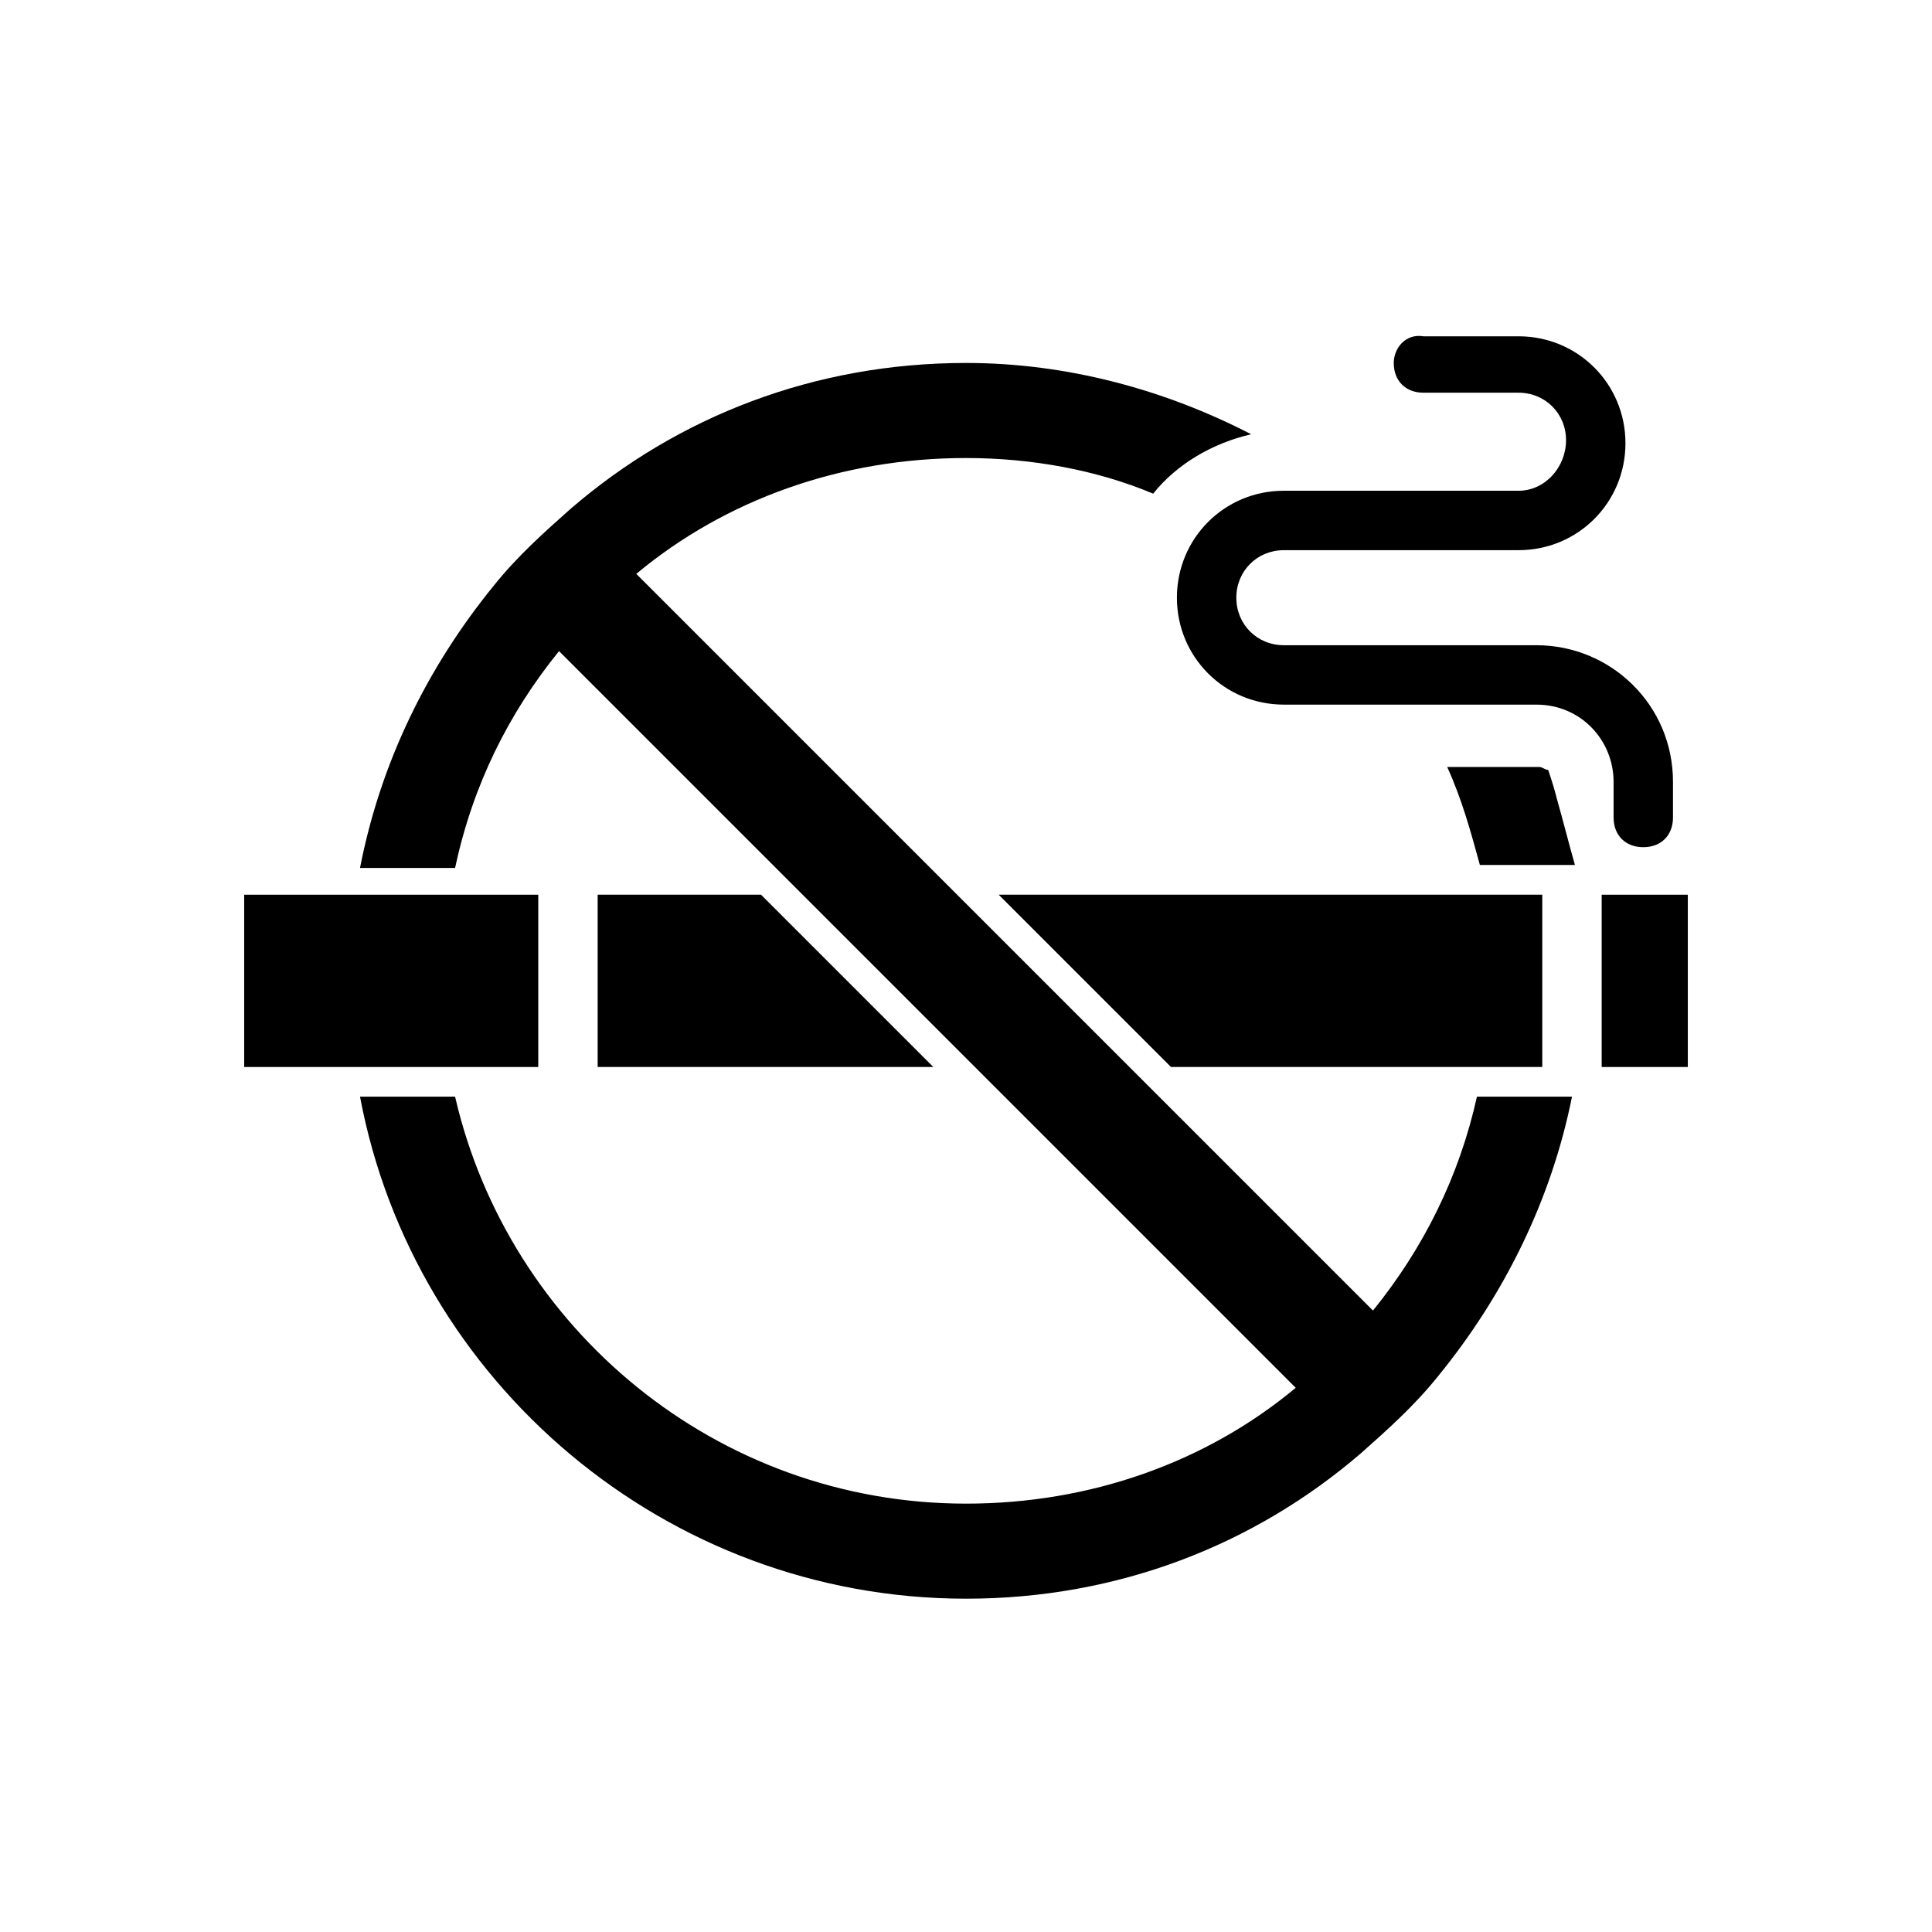
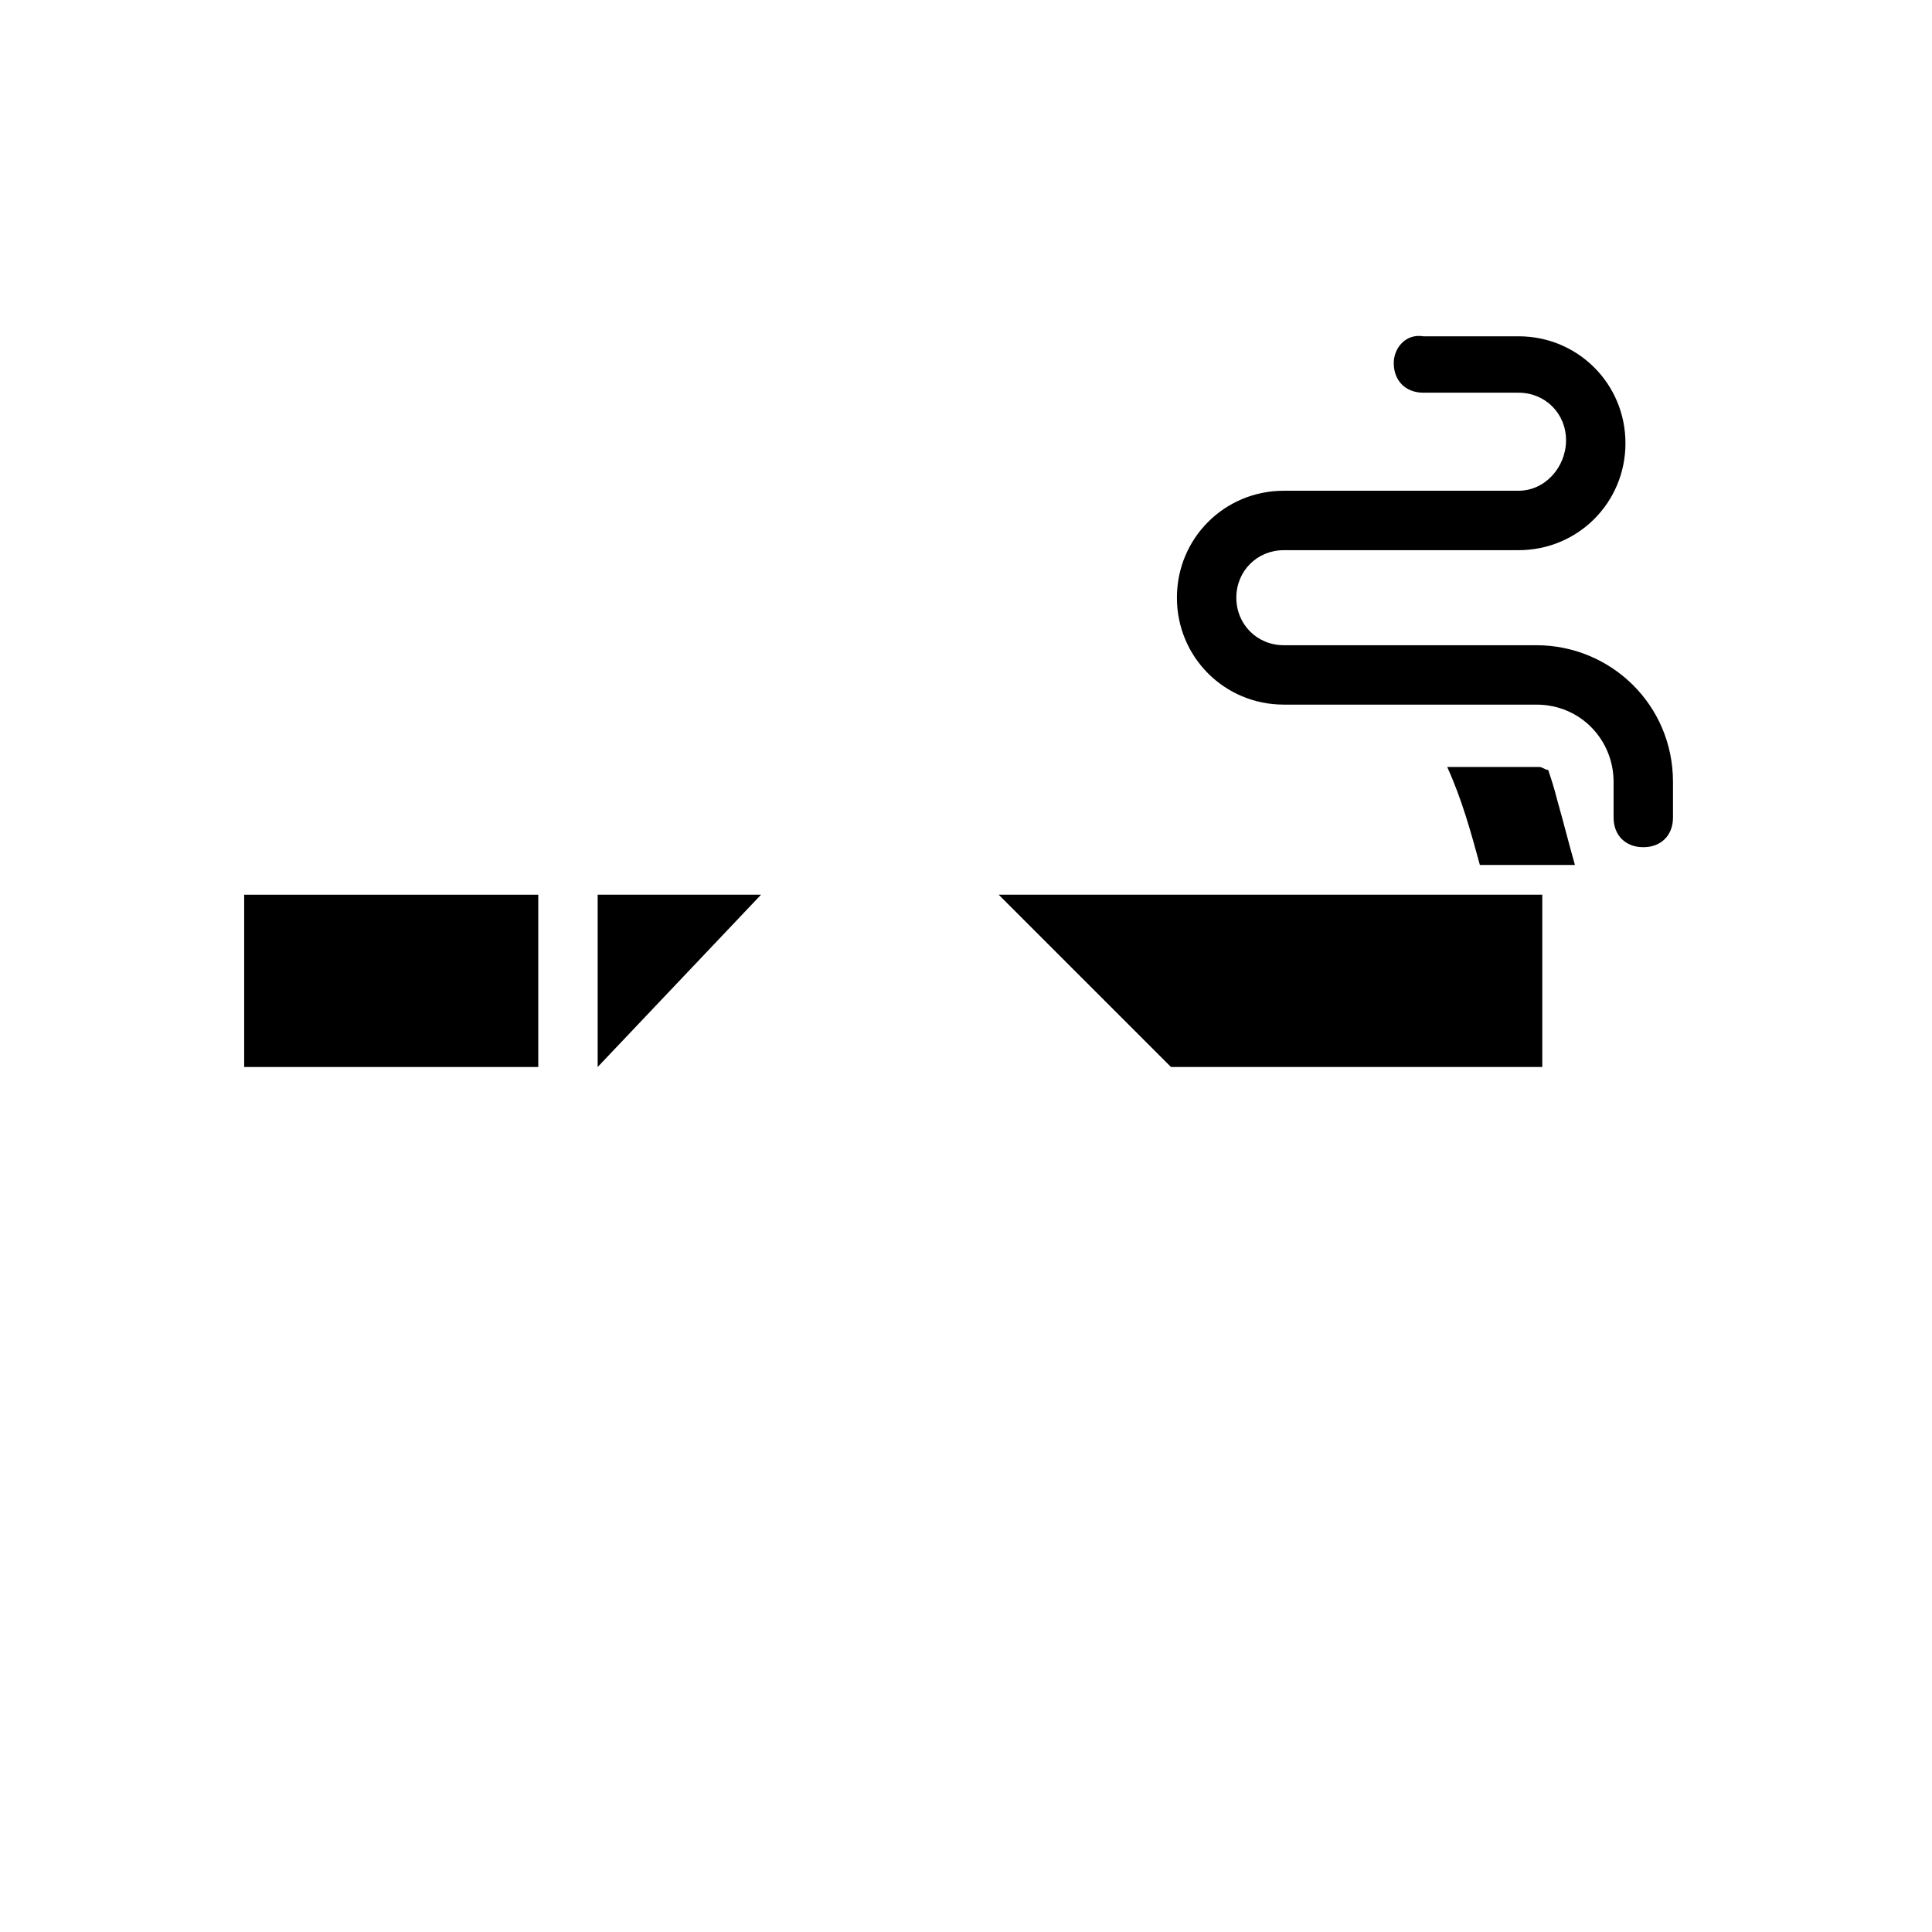
<svg xmlns="http://www.w3.org/2000/svg" fill="#000000" width="800px" height="800px" version="1.1" viewBox="144 144 512 512">
  <g>
    <path d="m556.65 355.91c-0.789-3.148-1.574-5.512-2.363-7.871-0.789 0-1.574-0.789-2.363-0.789h-24.402c3.938 8.66 6.297 17.32 8.66 25.977h25.191c-1.574-5.508-3.148-11.805-4.723-17.316z" />
-     <path d="m292.15 316.55 195.23 195.23c-23.617 19.68-54.316 30.699-87.379 30.699-66.125 0-121.23-46.445-135.4-107.85h-25.191c14.168 75.574 81.082 133.04 160.59 133.04 40.148 0 76.359-14.168 104.7-38.574 7.086-6.297 14.168-12.594 20.469-20.469 17.32-21.254 29.914-46.445 35.426-73.996h-25.191c-4.723 21.254-14.168 40.148-27.551 56.68l-195.23-195.23c23.617-19.68 54.316-30.699 87.379-30.699 17.32 0 34.637 3.148 49.594 9.445 6.297-7.871 15.742-13.383 25.977-15.742-22.828-11.809-48.805-18.895-75.57-18.895-40.148 0-76.359 14.168-104.7 38.574-7.086 6.297-14.168 12.594-20.469 20.469-17.32 21.254-29.914 46.445-35.426 74.785h25.191c4.723-22.043 14.168-40.938 27.551-57.469z" />
    <path d="m513.36 240.2c0 4.723 3.148 7.871 7.871 7.871h25.191c7.086 0 12.594 5.512 12.594 12.594 0 7.09-5.508 13.387-12.594 13.387h-62.188c-15.742 0-28.34 12.594-28.34 28.34 0 15.742 12.594 28.34 28.34 28.34h66.914c11.809 0 20.469 9.445 20.469 20.469v9.445c0 4.723 3.148 7.871 7.871 7.871s7.871-3.148 7.871-7.871v-9.445c0-20.469-16.531-36.211-36.211-36.211h-66.914c-7.086 0-12.594-5.512-12.594-12.594 0-7.086 5.512-12.594 12.594-12.594h62.188c15.742 0 28.34-12.594 28.34-28.34 0-15.742-12.594-28.34-28.34-28.34h-25.191c-4.723-0.793-7.871 3.144-7.871 7.078z" />
    <path d="m208.71 381.11h77.934v45.656h-77.934z" />
-     <path d="m345.68 381.11h-43.293v45.656h88.953z" />
+     <path d="m345.68 381.11h-43.293v45.656z" />
    <path d="m454.32 426.76h98.398v-45.656h-144.06z" />
-     <path d="m568.46 381.11h22.828v45.656h-22.828z" />
  </g>
</svg>